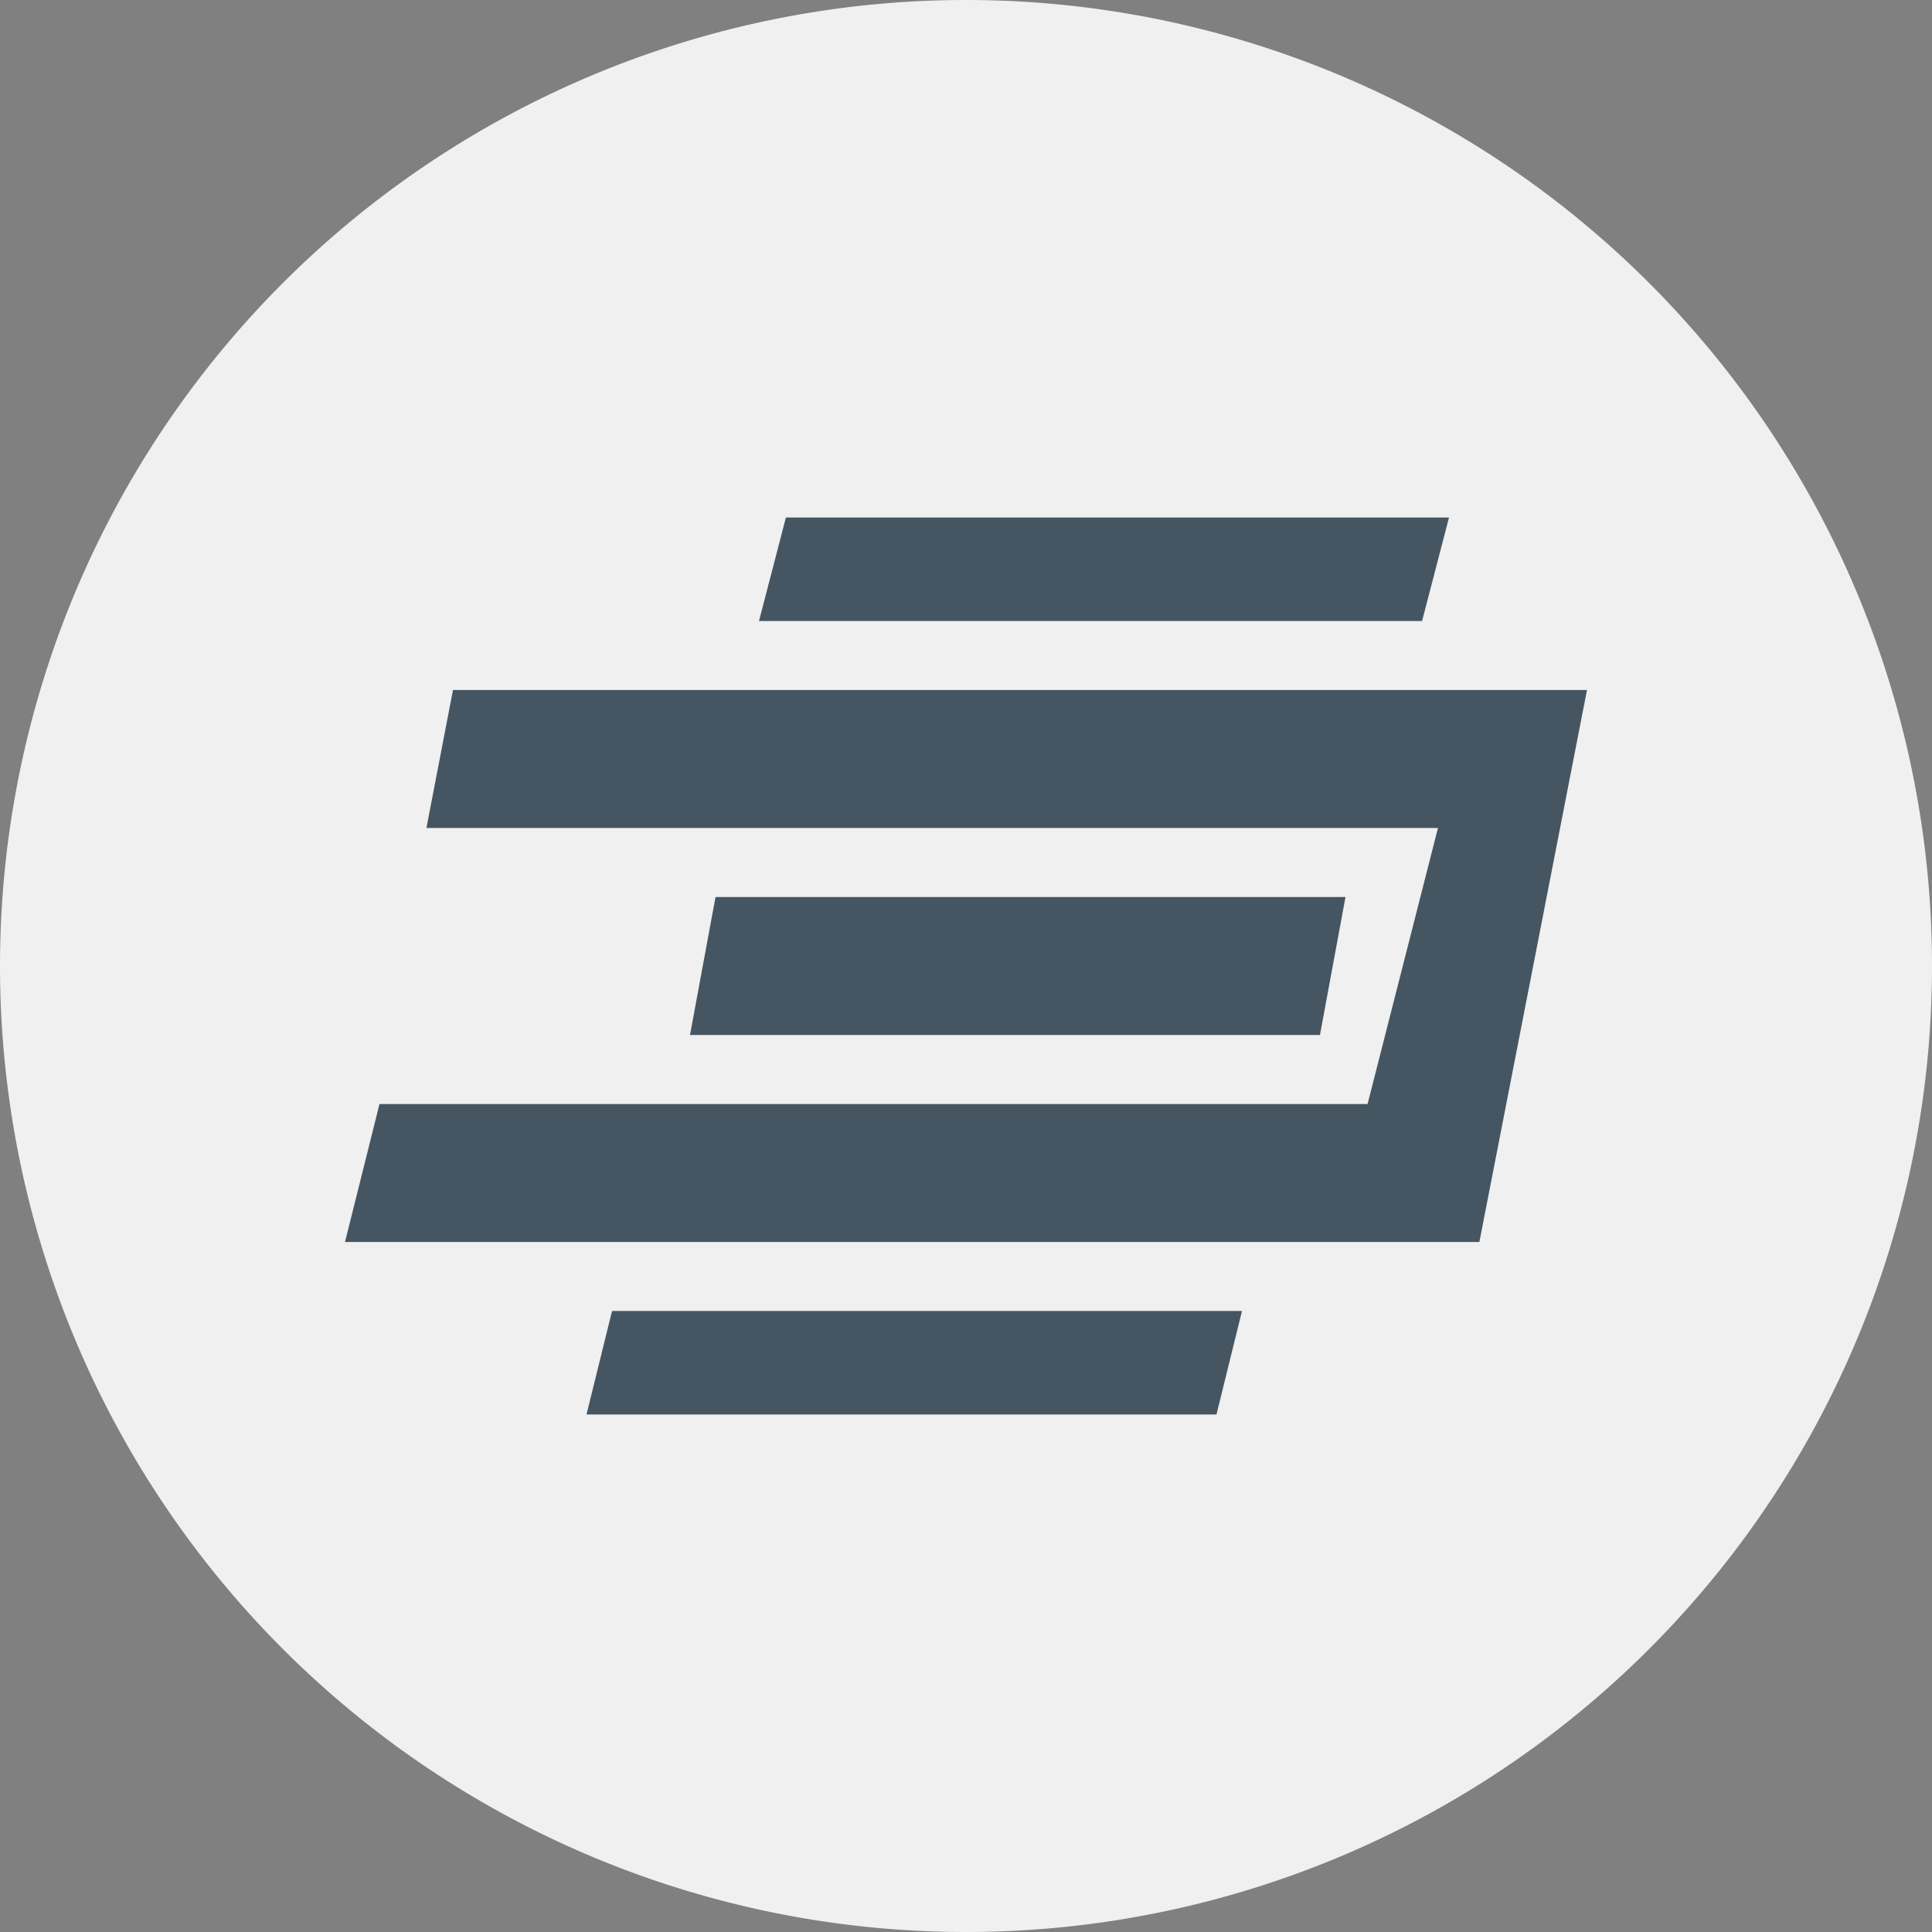
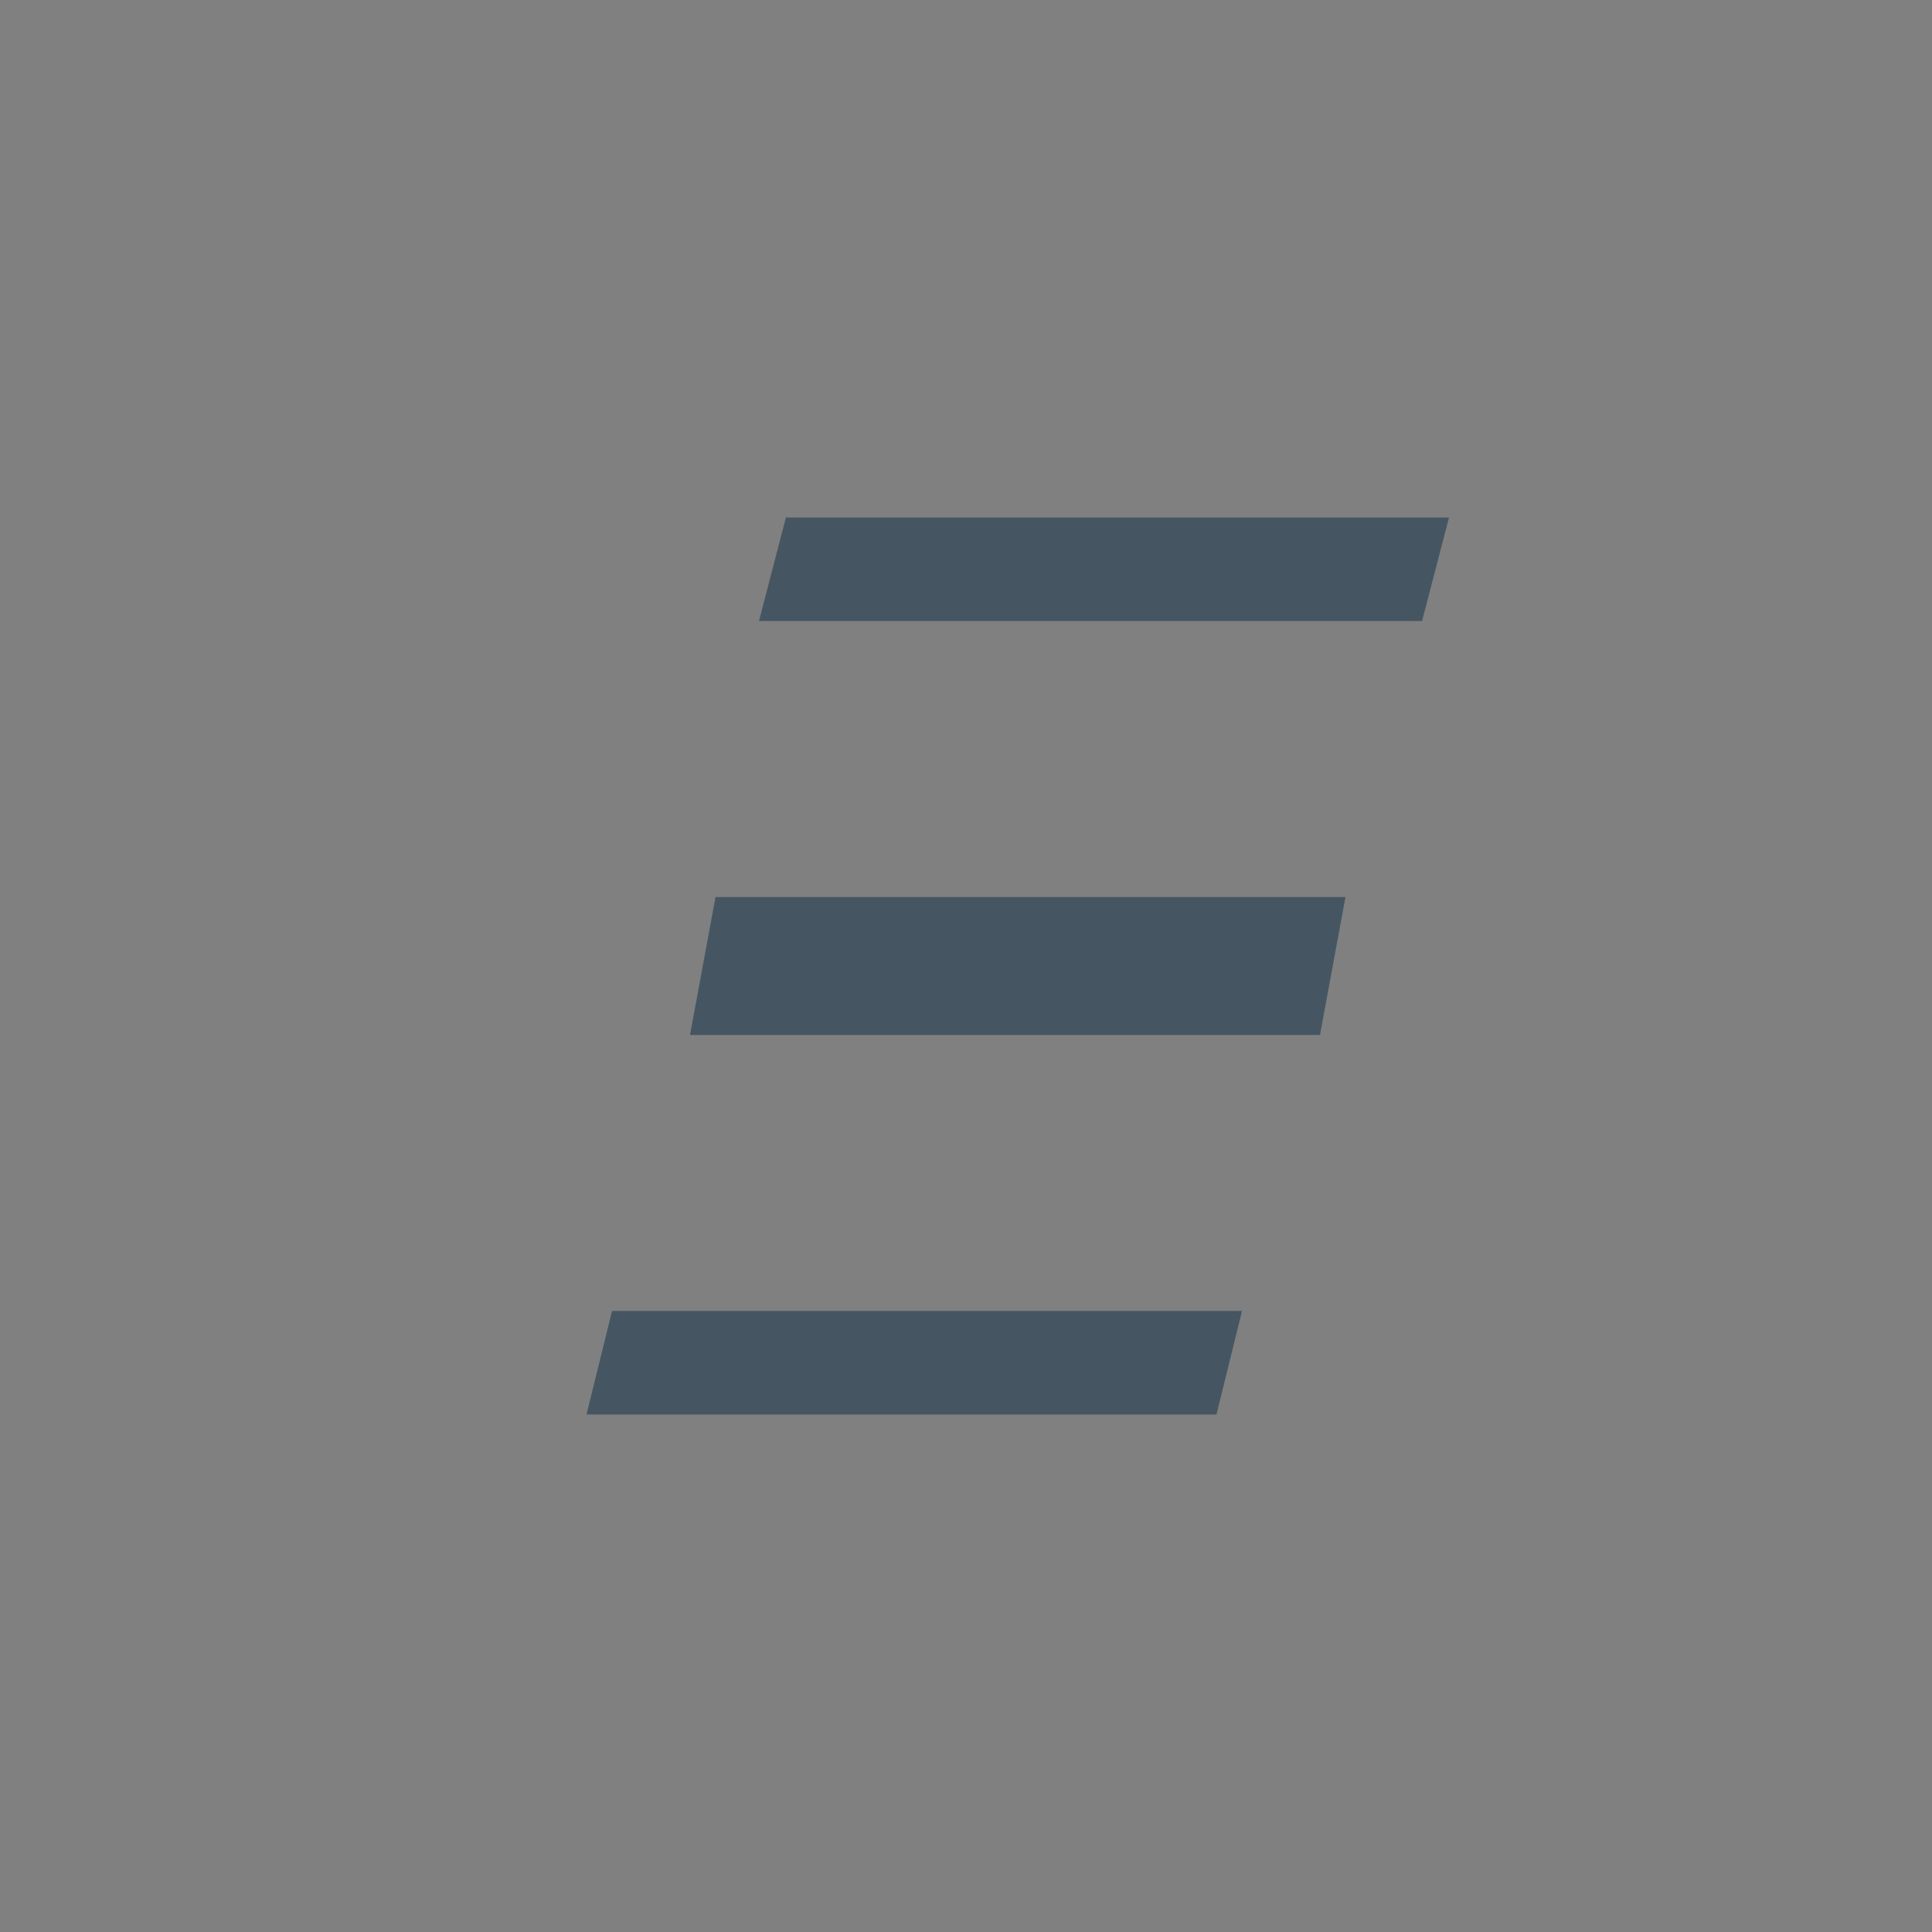
<svg xmlns="http://www.w3.org/2000/svg" width="56" height="56">
  <rect width="100%" height="100%" fill="#808080" stroke="none" />
-   <path fill="#F0F0F0" d="M0 28a28 28 0 1 1 56 0 28 28 0 0 1-56 0" />
  <path fill="#455662" d="M20.74 26H39l-.74 4H20zm2.04-11H42l-.78 3H22zm-5.04 23H36l-.74 3H17z" />
-   <path fill="#455662" d="M42.87 36H10h32.88L46 20H13.13l-.77 4h29.32l-2.04 8H11l-1 4" />
</svg>